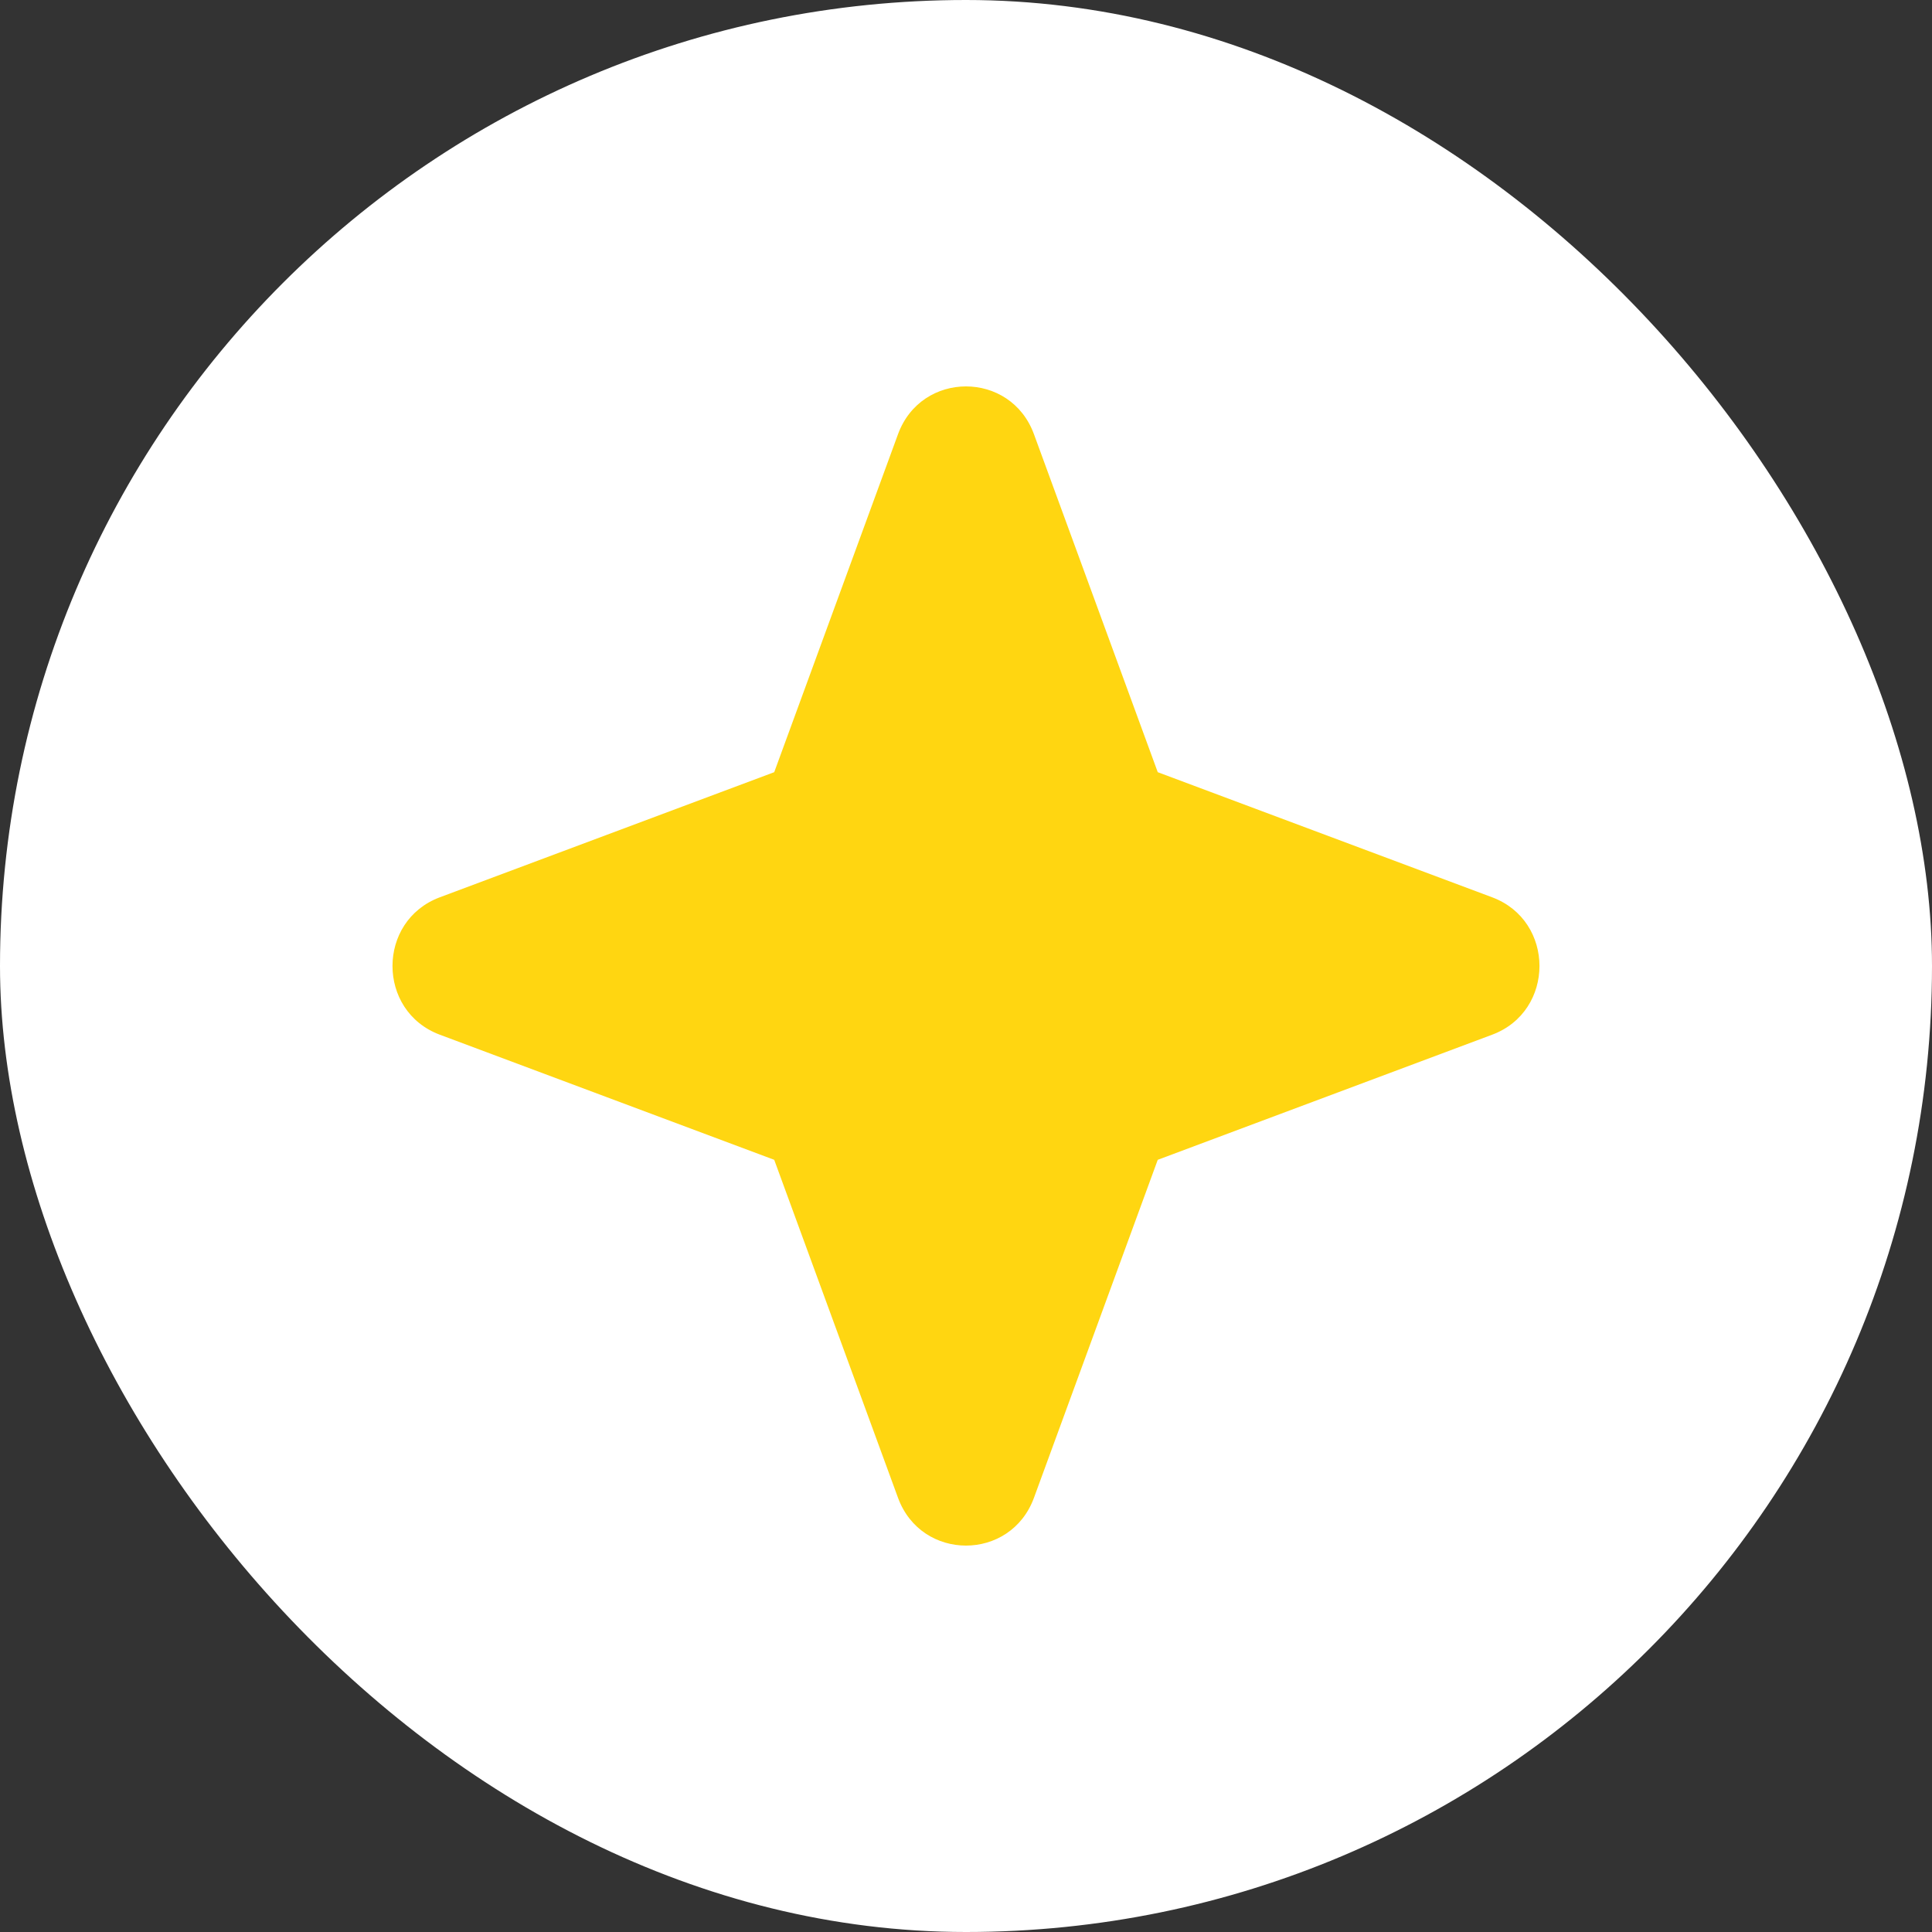
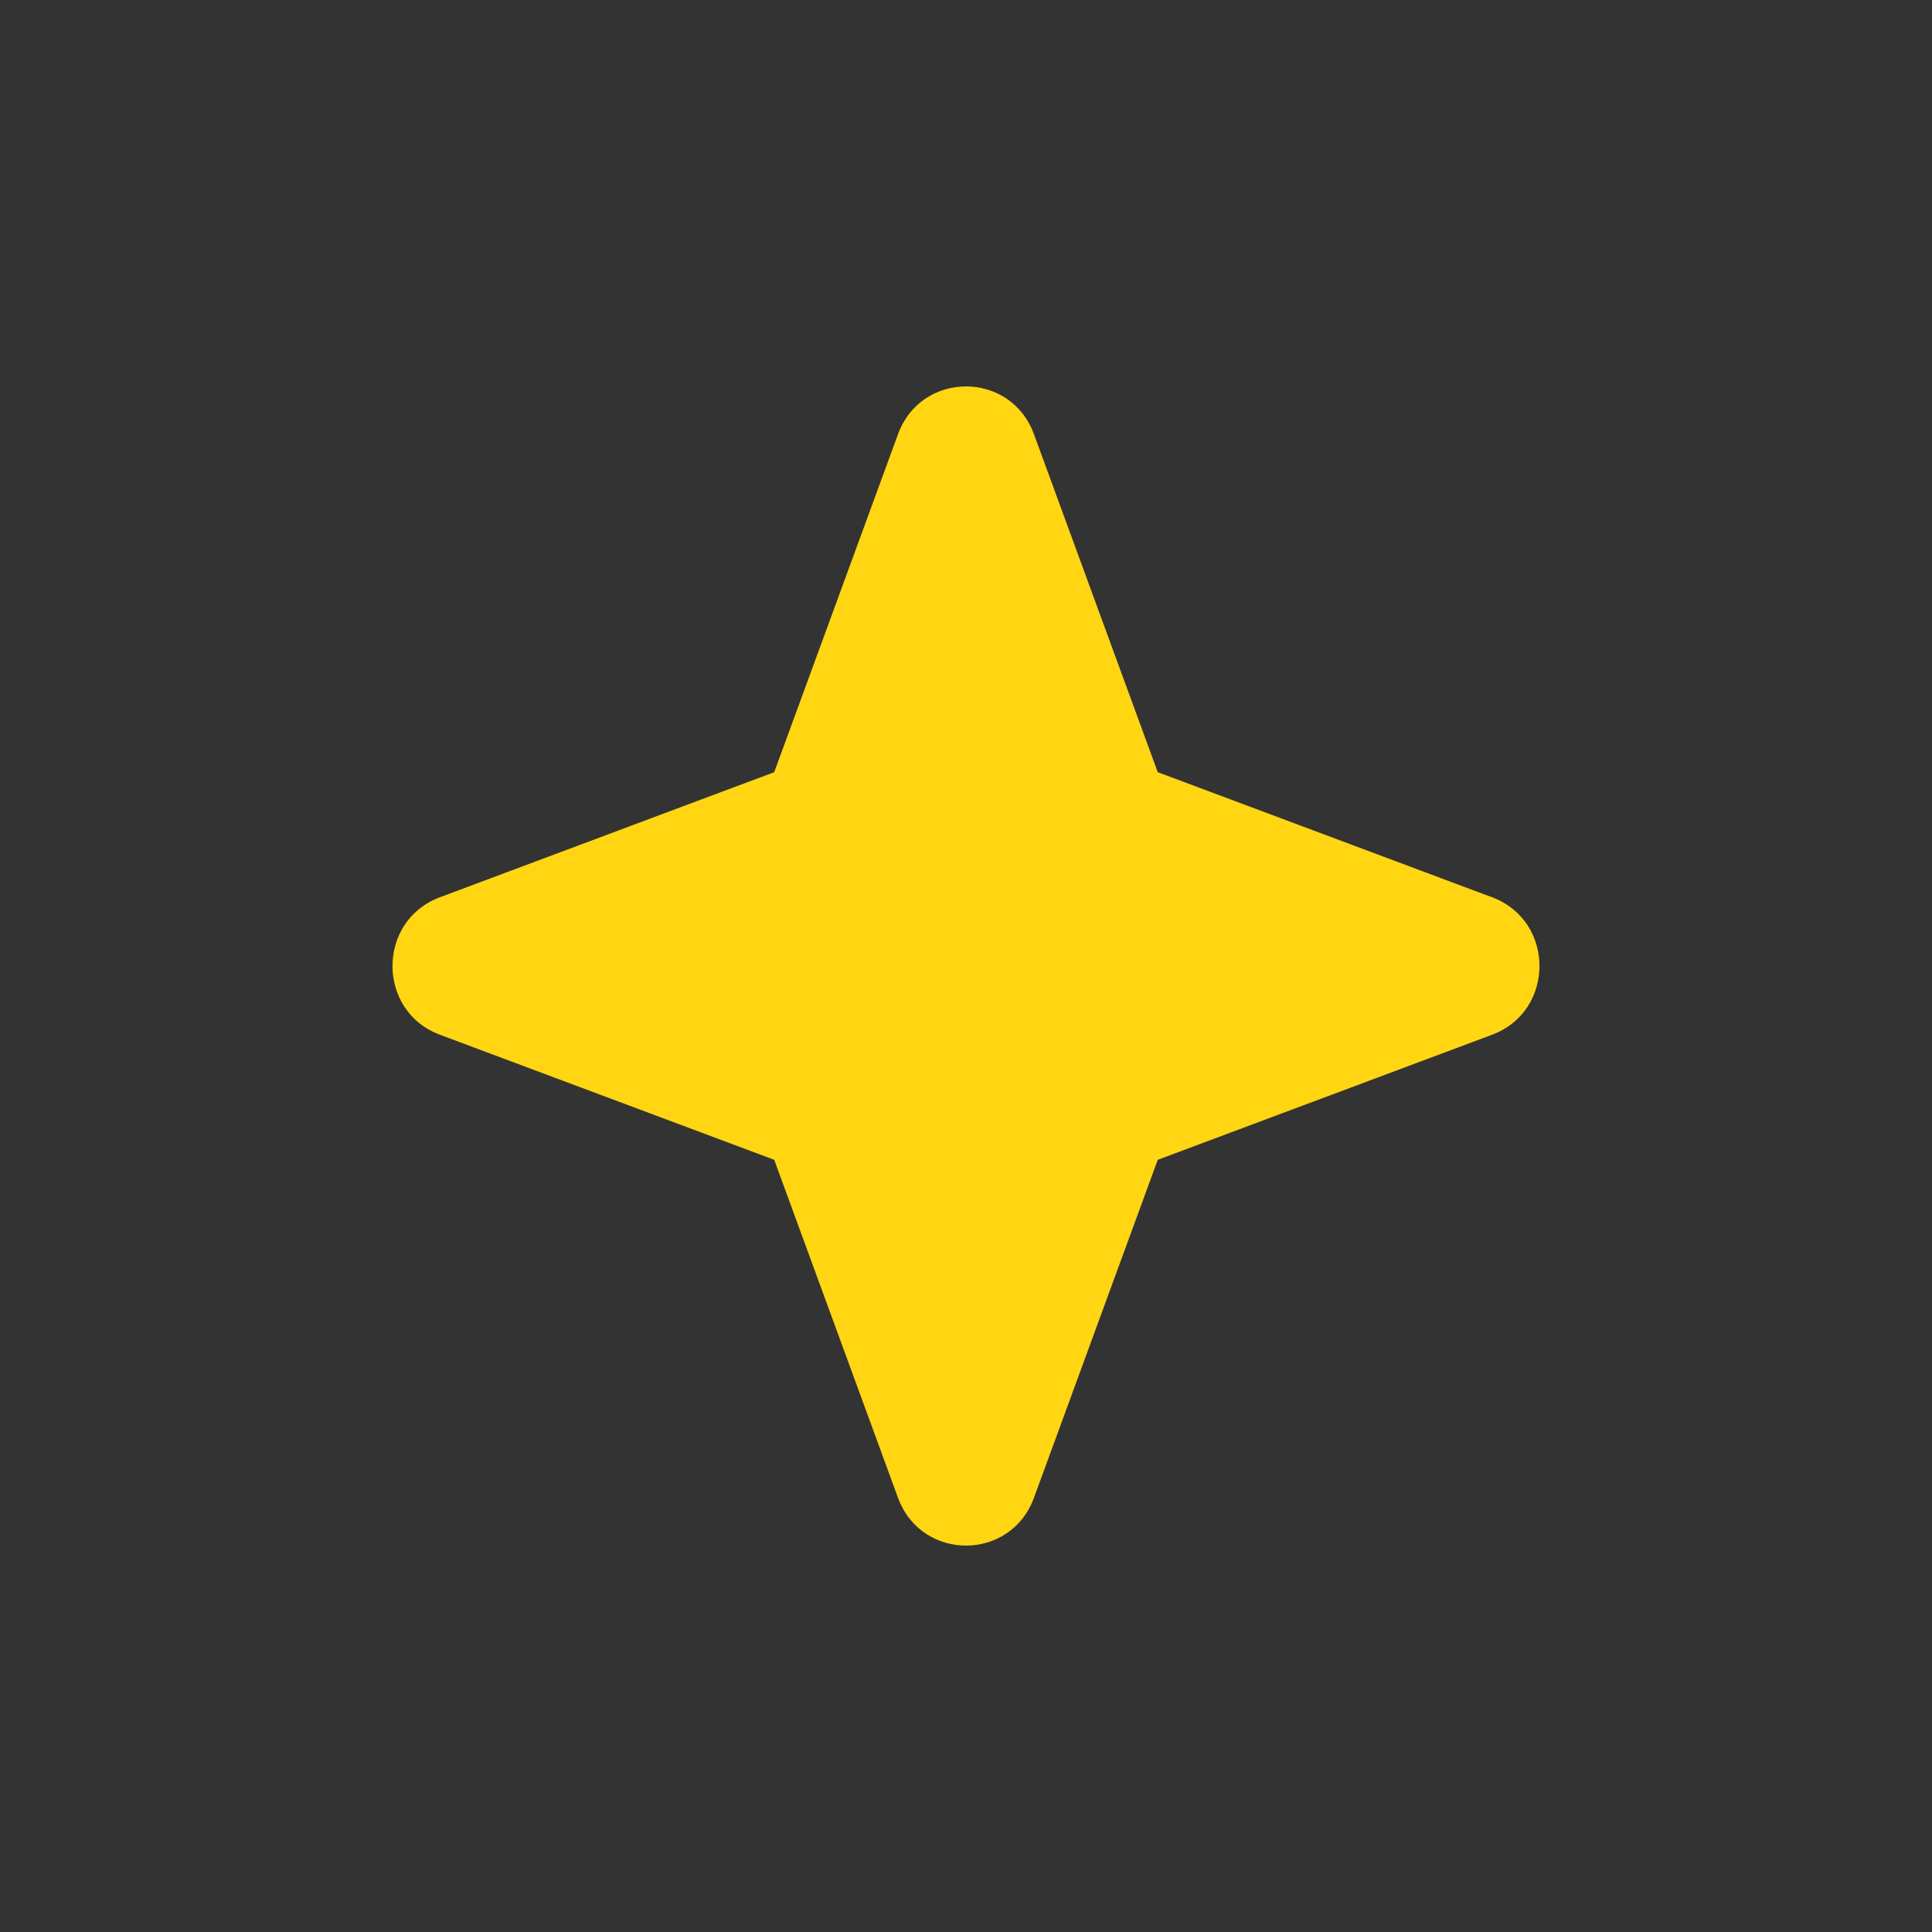
<svg xmlns="http://www.w3.org/2000/svg" width="60" height="60" viewBox="0 0 60 60" fill="none">
  <rect x="0" y="0" width="60" height="60" fill="#333333" stroke="none" />
-   <rect width="60" height="60" rx="30" fill="white" />
  <path d="M32.111 13.486L35.955 23.981L46.339 27.866C48.3 28.598 48.3 31.402 46.339 32.134L35.955 36.019L32.111 46.514C31.387 48.495 28.612 48.495 27.888 46.514L24.044 36.019L13.66 32.134C11.699 31.402 11.699 28.598 13.66 27.866L24.044 23.981L27.888 13.486C28.612 11.505 31.387 11.505 32.111 13.486Z" fill="#FFD611" />
</svg>